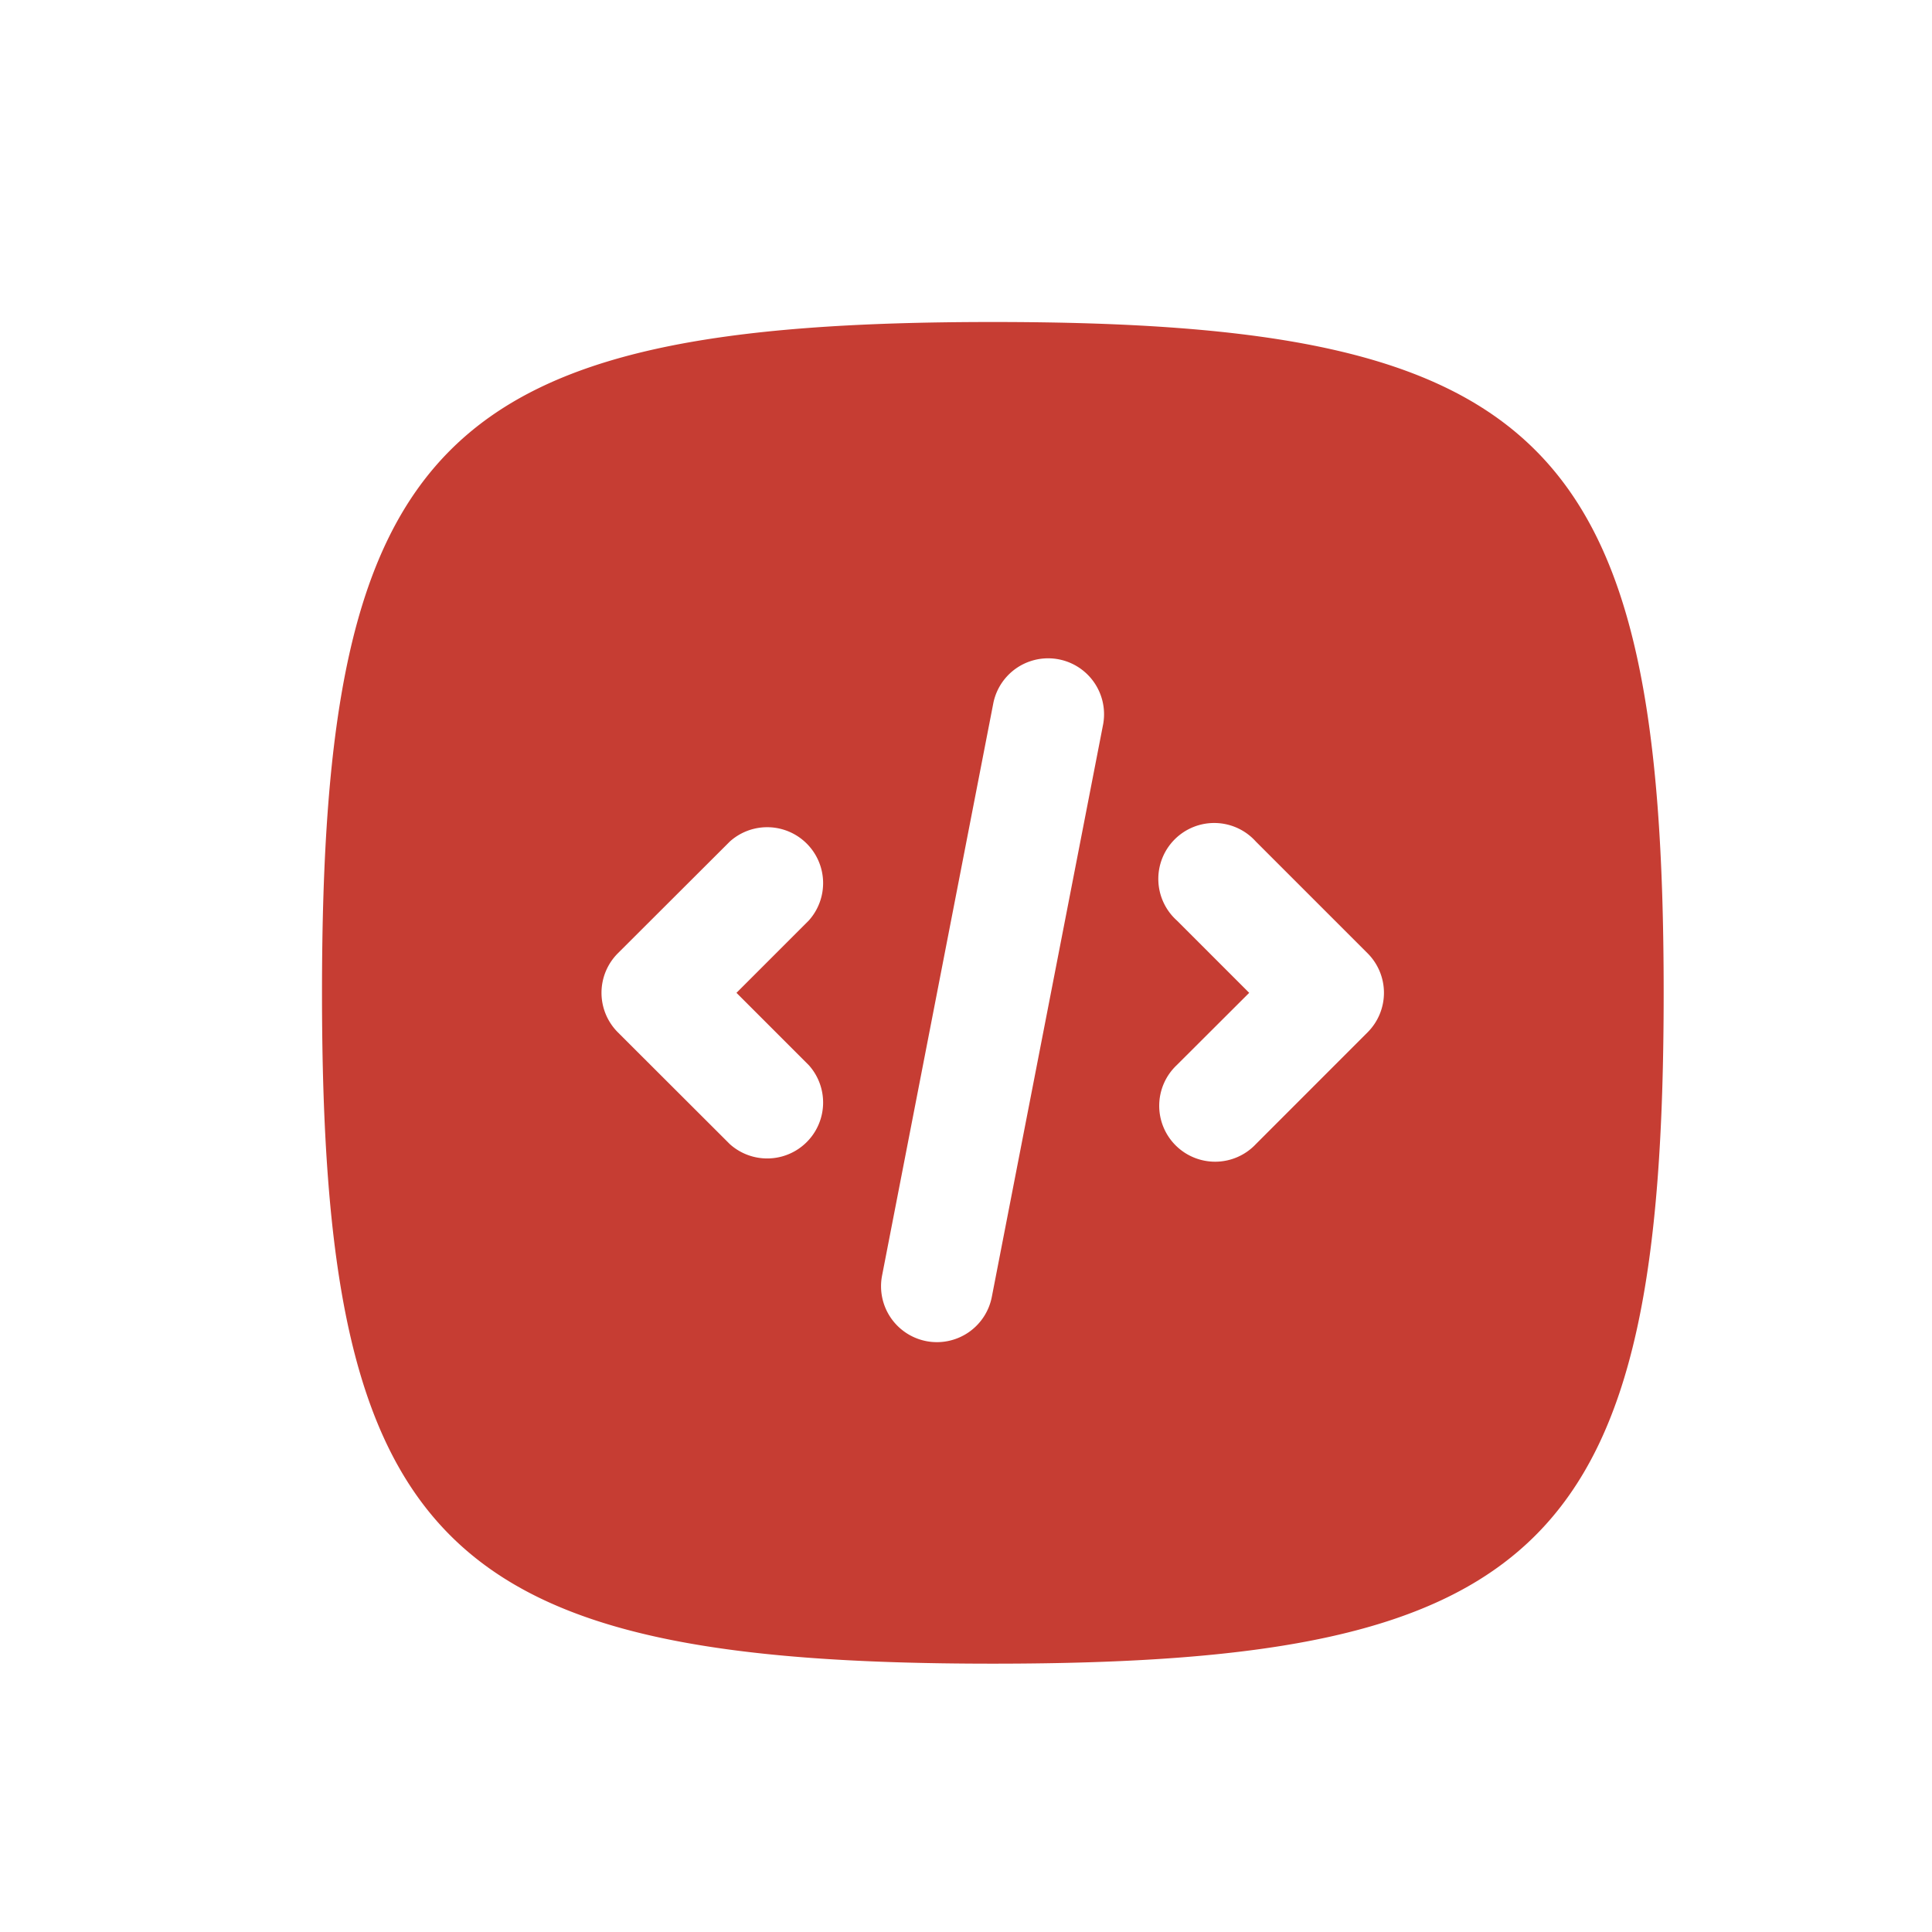
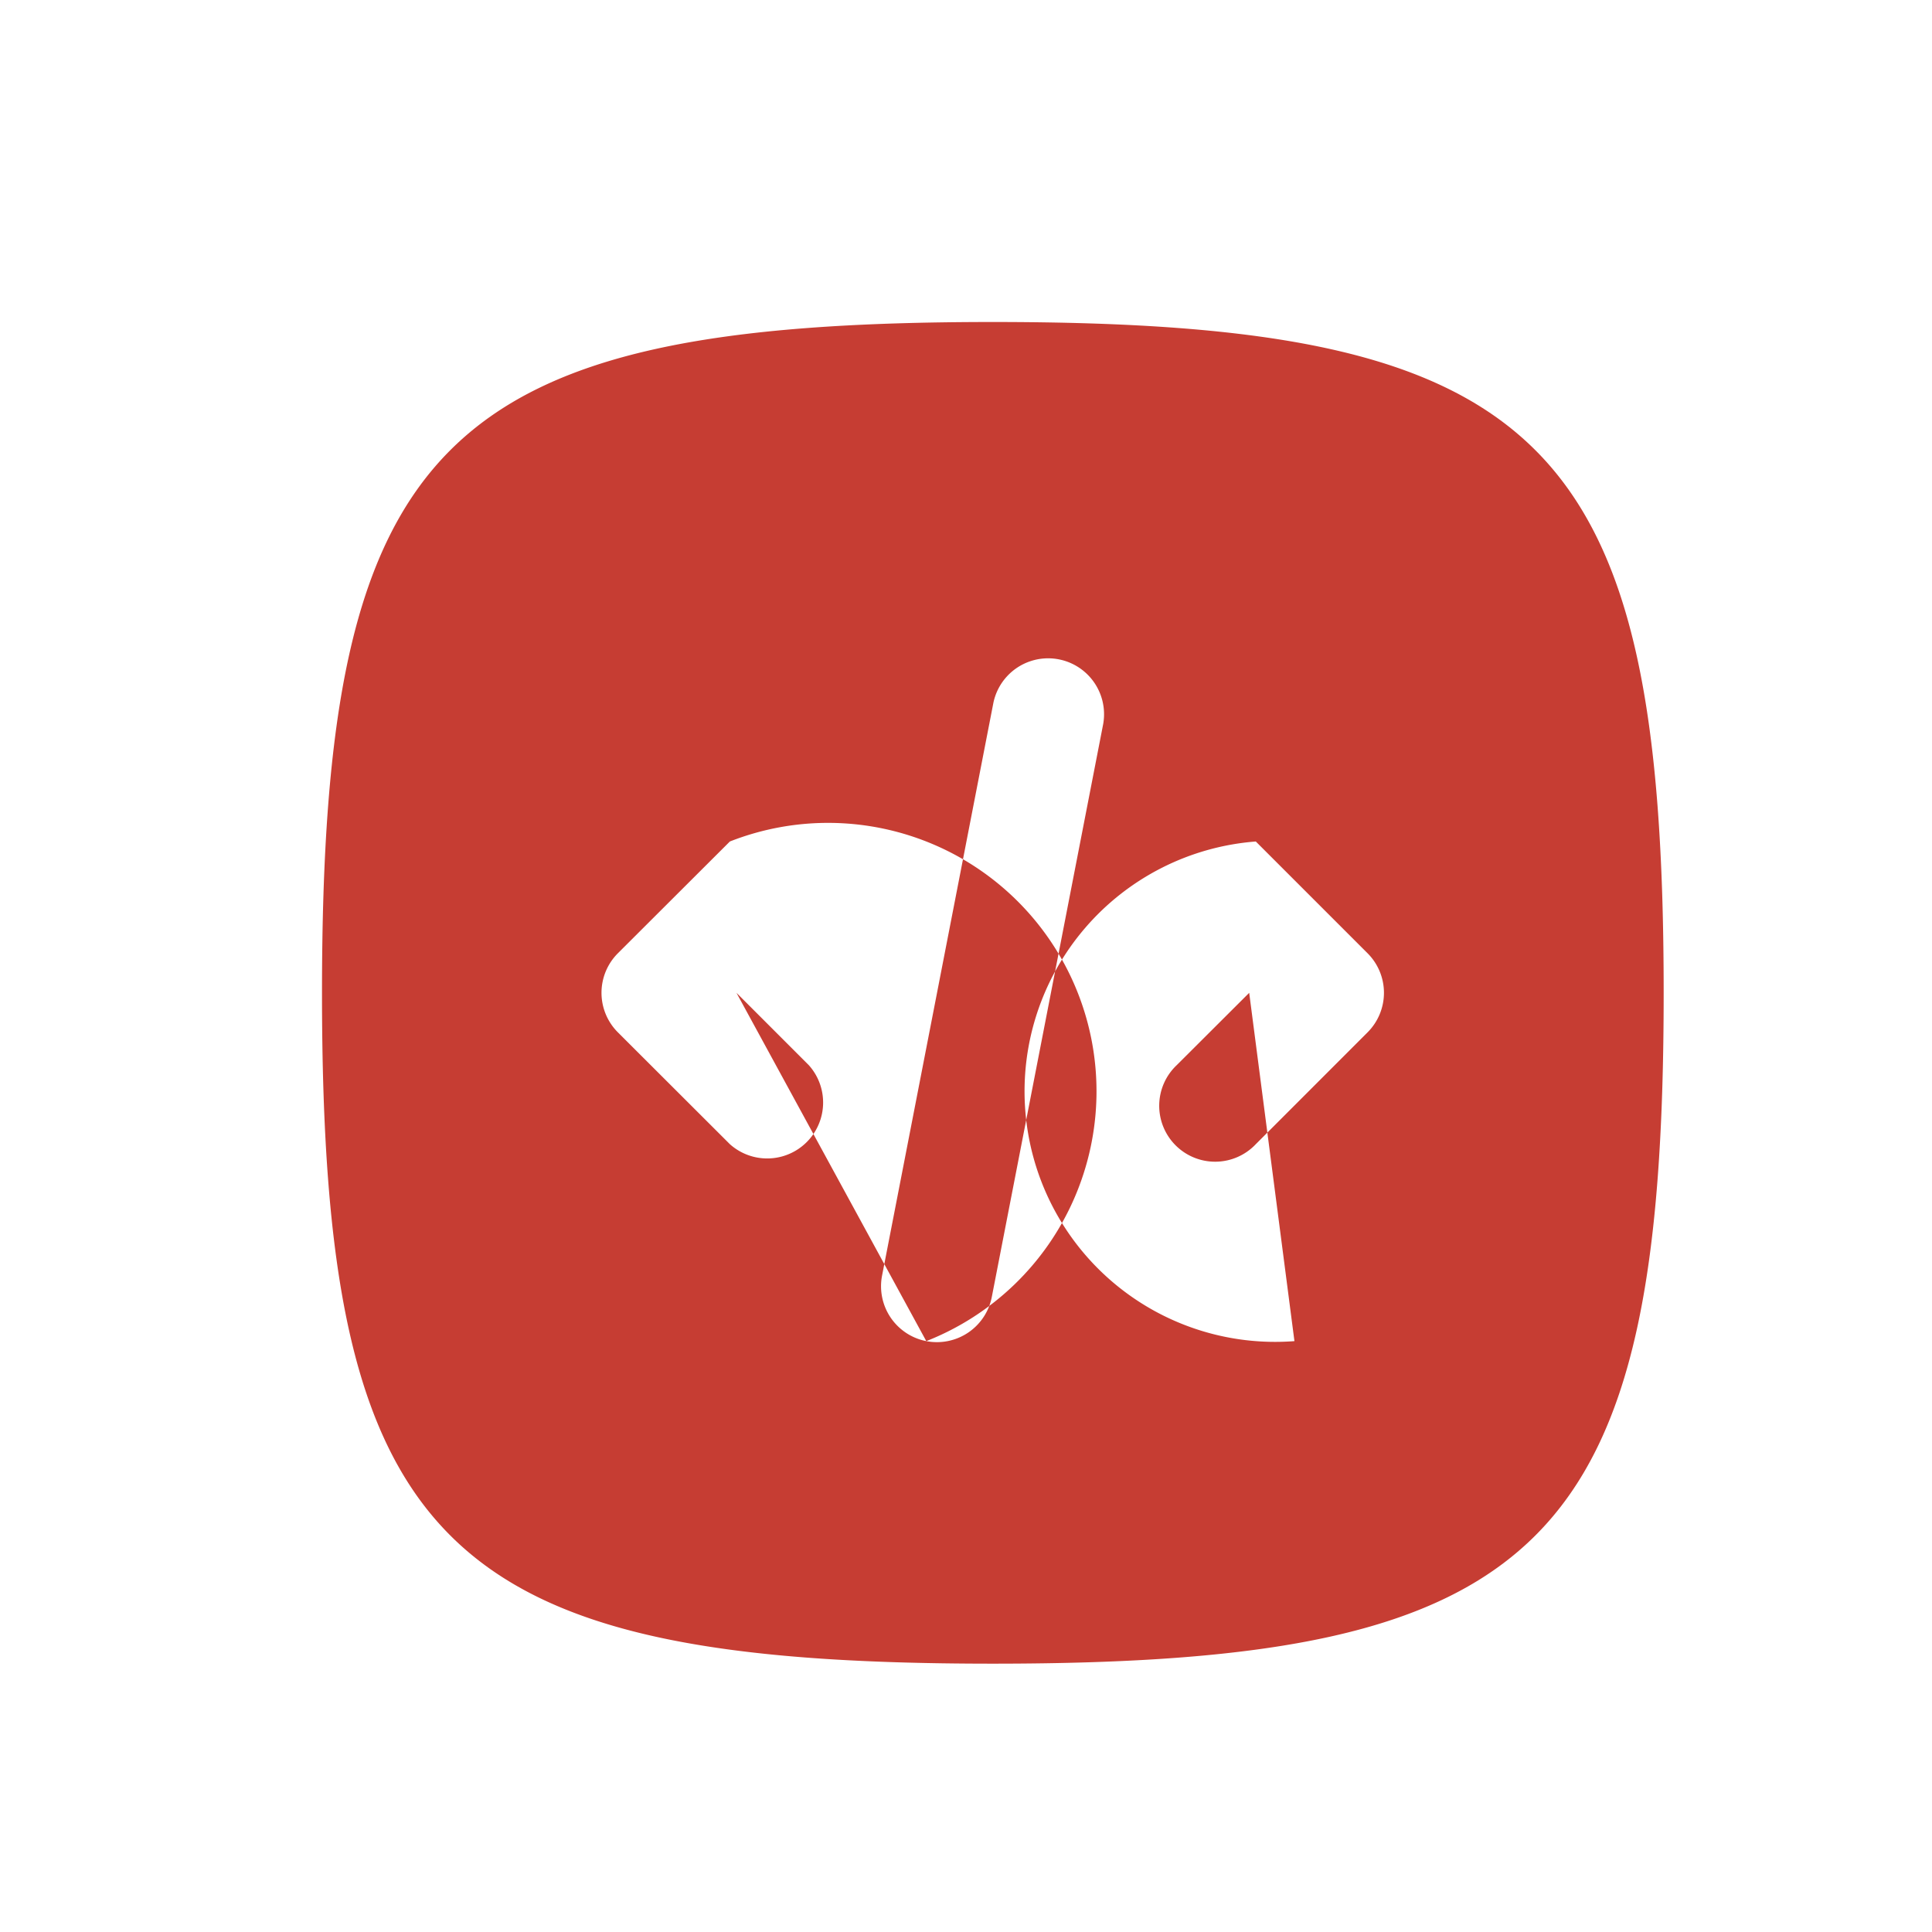
<svg xmlns="http://www.w3.org/2000/svg" width="36" height="36" viewBox="0 0 36 36">
  <g id="software_development_red" transform="translate(-2469 2714)">
-     <rect id="Rectangle_199628" data-name="Rectangle 199628" width="36" height="36" transform="translate(2469 -2714)" fill="none" />
    <g id="coding_7754018" transform="translate(2475 -2708)">
-       <path id="Path_447167" data-name="Path 447167" d="M12.5,25C2.206,25,0,22.794,0,12.5S2.206,0,12.5,0,25,2.206,25,12.5,22.794,25,12.5,25Zm-1.24-6.01a1.042,1.042,0,0,1-.824-1.221L12.511,7.093a1.042,1.042,0,0,1,2.045.4L12.481,18.166a1.042,1.042,0,0,1-1.221.824ZM9.07,11.153A1.042,1.042,0,0,0,7.6,9.68L5.513,11.763a1.042,1.042,0,0,0,0,1.473L7.6,15.32A1.042,1.042,0,0,0,9.07,13.847L7.723,12.5Zm6.86,0A1.042,1.042,0,1,1,17.4,9.68l2.083,2.083a1.042,1.042,0,0,1,0,1.473L17.4,15.32a1.042,1.042,0,1,1-1.473-1.473L17.277,12.5Z" transform="translate(0 0)" fill="#c63d33" fill-rule="evenodd" />
+       <path id="Path_447167" data-name="Path 447167" d="M12.5,25C2.206,25,0,22.794,0,12.5S2.206,0,12.5,0,25,2.206,25,12.5,22.794,25,12.5,25Zm-1.24-6.01a1.042,1.042,0,0,1-.824-1.221L12.511,7.093a1.042,1.042,0,0,1,2.045.4L12.481,18.166a1.042,1.042,0,0,1-1.221.824ZA1.042,1.042,0,0,0,7.6,9.68L5.513,11.763a1.042,1.042,0,0,0,0,1.473L7.6,15.32A1.042,1.042,0,0,0,9.07,13.847L7.723,12.5Zm6.86,0A1.042,1.042,0,1,1,17.4,9.68l2.083,2.083a1.042,1.042,0,0,1,0,1.473L17.4,15.32a1.042,1.042,0,1,1-1.473-1.473L17.277,12.5Z" transform="translate(0 0)" fill="#c63d33" fill-rule="evenodd" />
    </g>
  </g>
</svg>